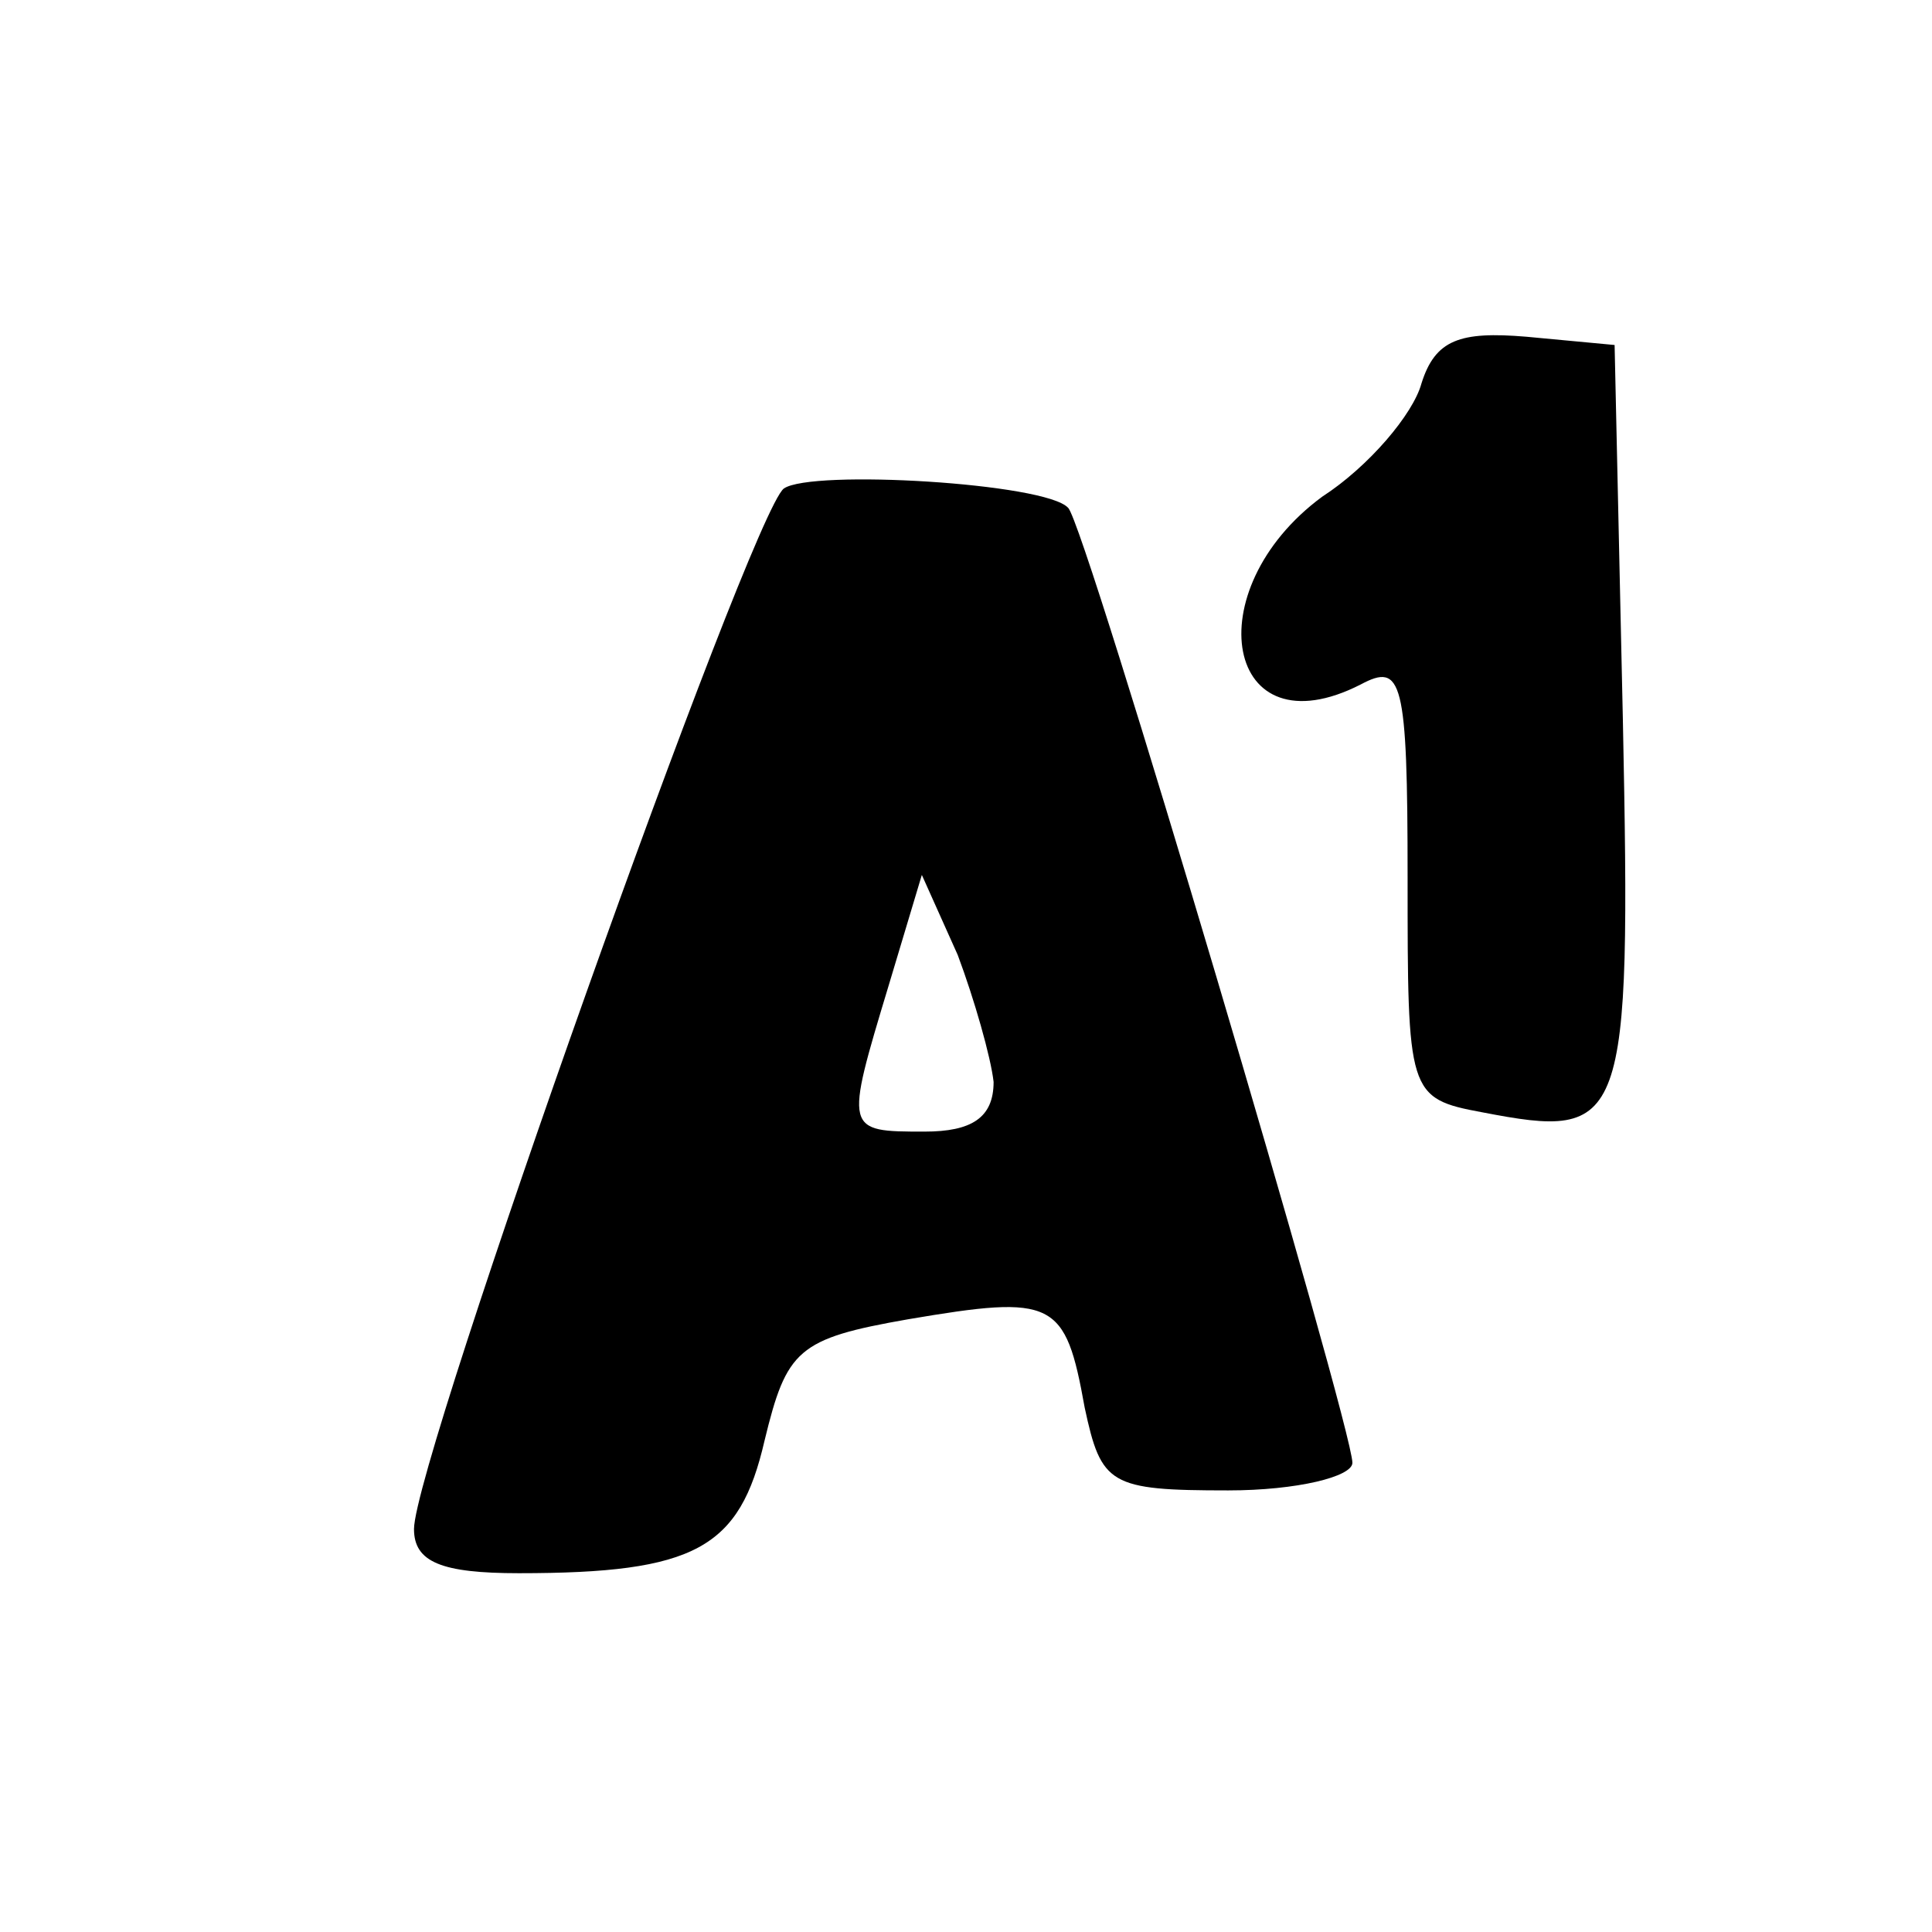
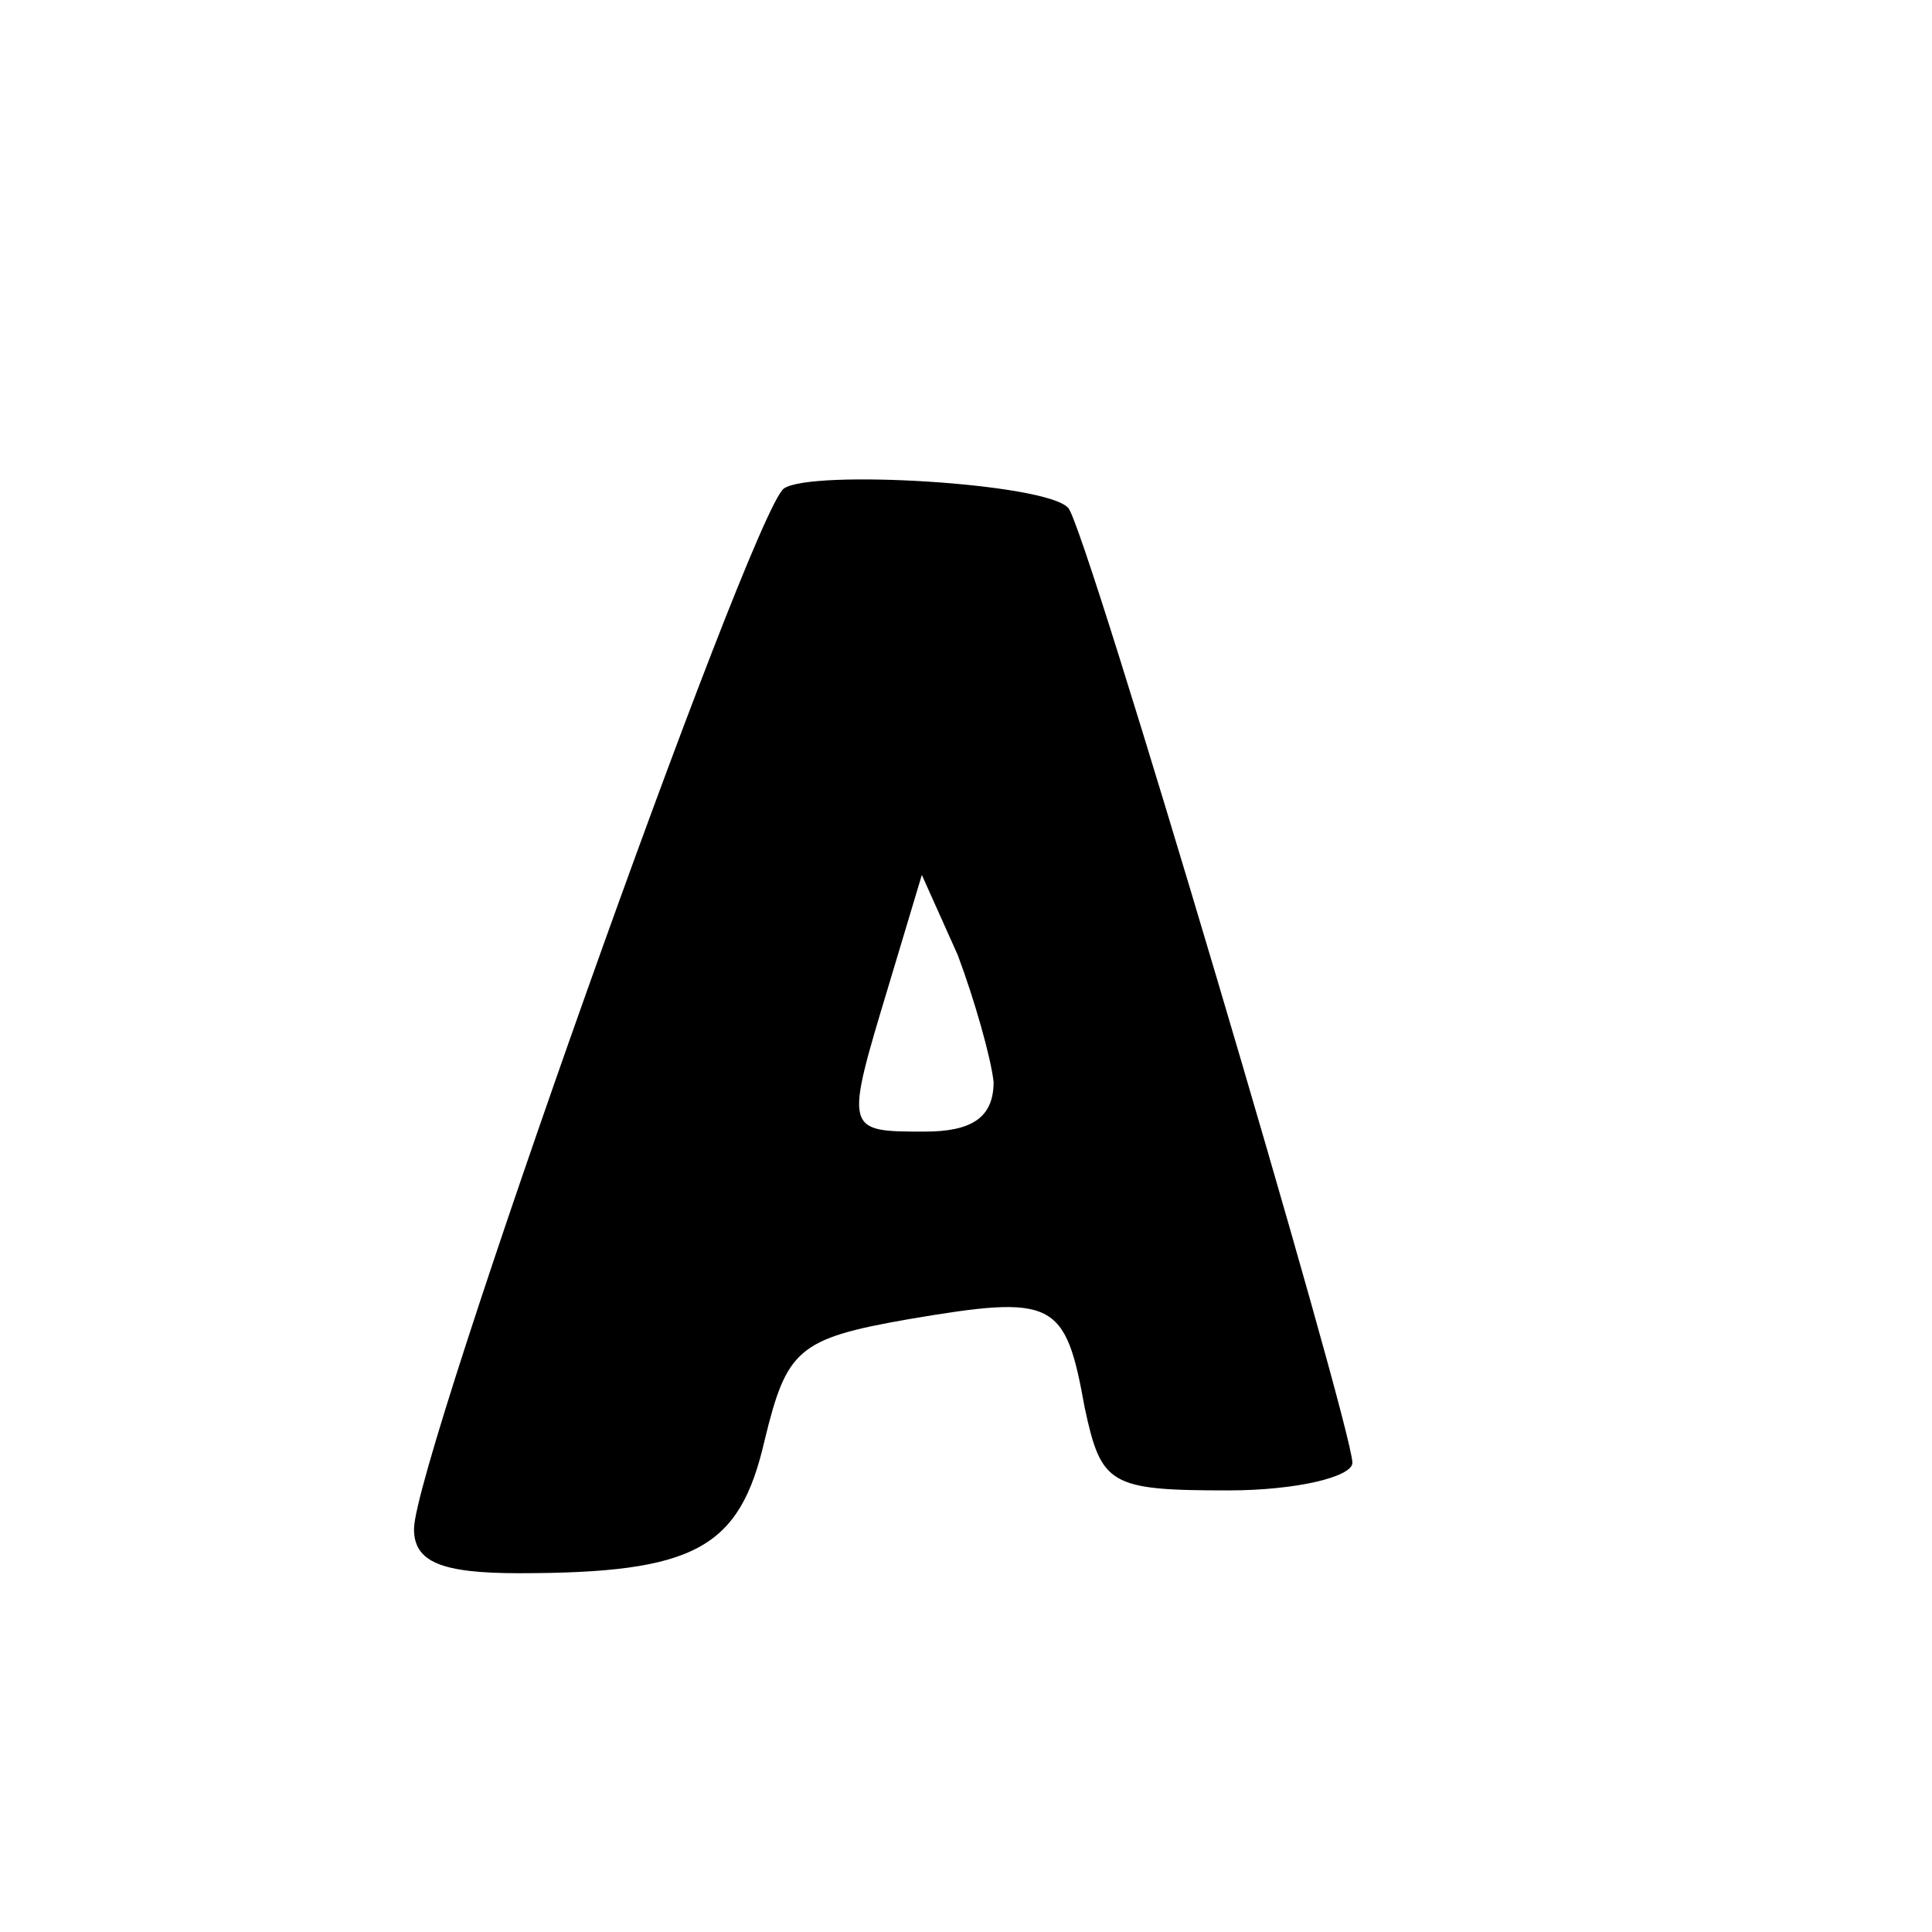
<svg xmlns="http://www.w3.org/2000/svg" version="1.0" width="70pt" height="70pt" viewBox="0 0 70 70" preserveAspectRatio="xMidYMid meet">
  <g transform="translate(0,70) scale(0.1,-0.1)" fill="#000000" stroke="none">
-     <path d="M515 561 c-3 -11 -19 -30 -36 -41 -46 -34 -35 -93 14 -68 15 8 17 2 17 -70 0 -78 0 -80 27 -85 52 -10 54 -6 51 142 l-3 136 -32 3 c-24 2 -33 -1 -38 -17z" />
    <path d="M284 523 c-12 -9 -134 -352 -134 -377 0 -12 10 -16 38 -16 64 0 80 9 89 48 8 33 12 37 52 44 53 9 57 7 64 -32 6 -28 9 -30 52 -30 25 0 45 5 45 10 0 13 -97 341 -103 346 -8 9 -93 14 -103 7z m76 -215 c0 -13 -8 -18 -25 -18 -29 0 -29 0 -13 53 l12 40 13 -29 c6 -16 12 -37 13 -46z" />
  </g>
</svg>